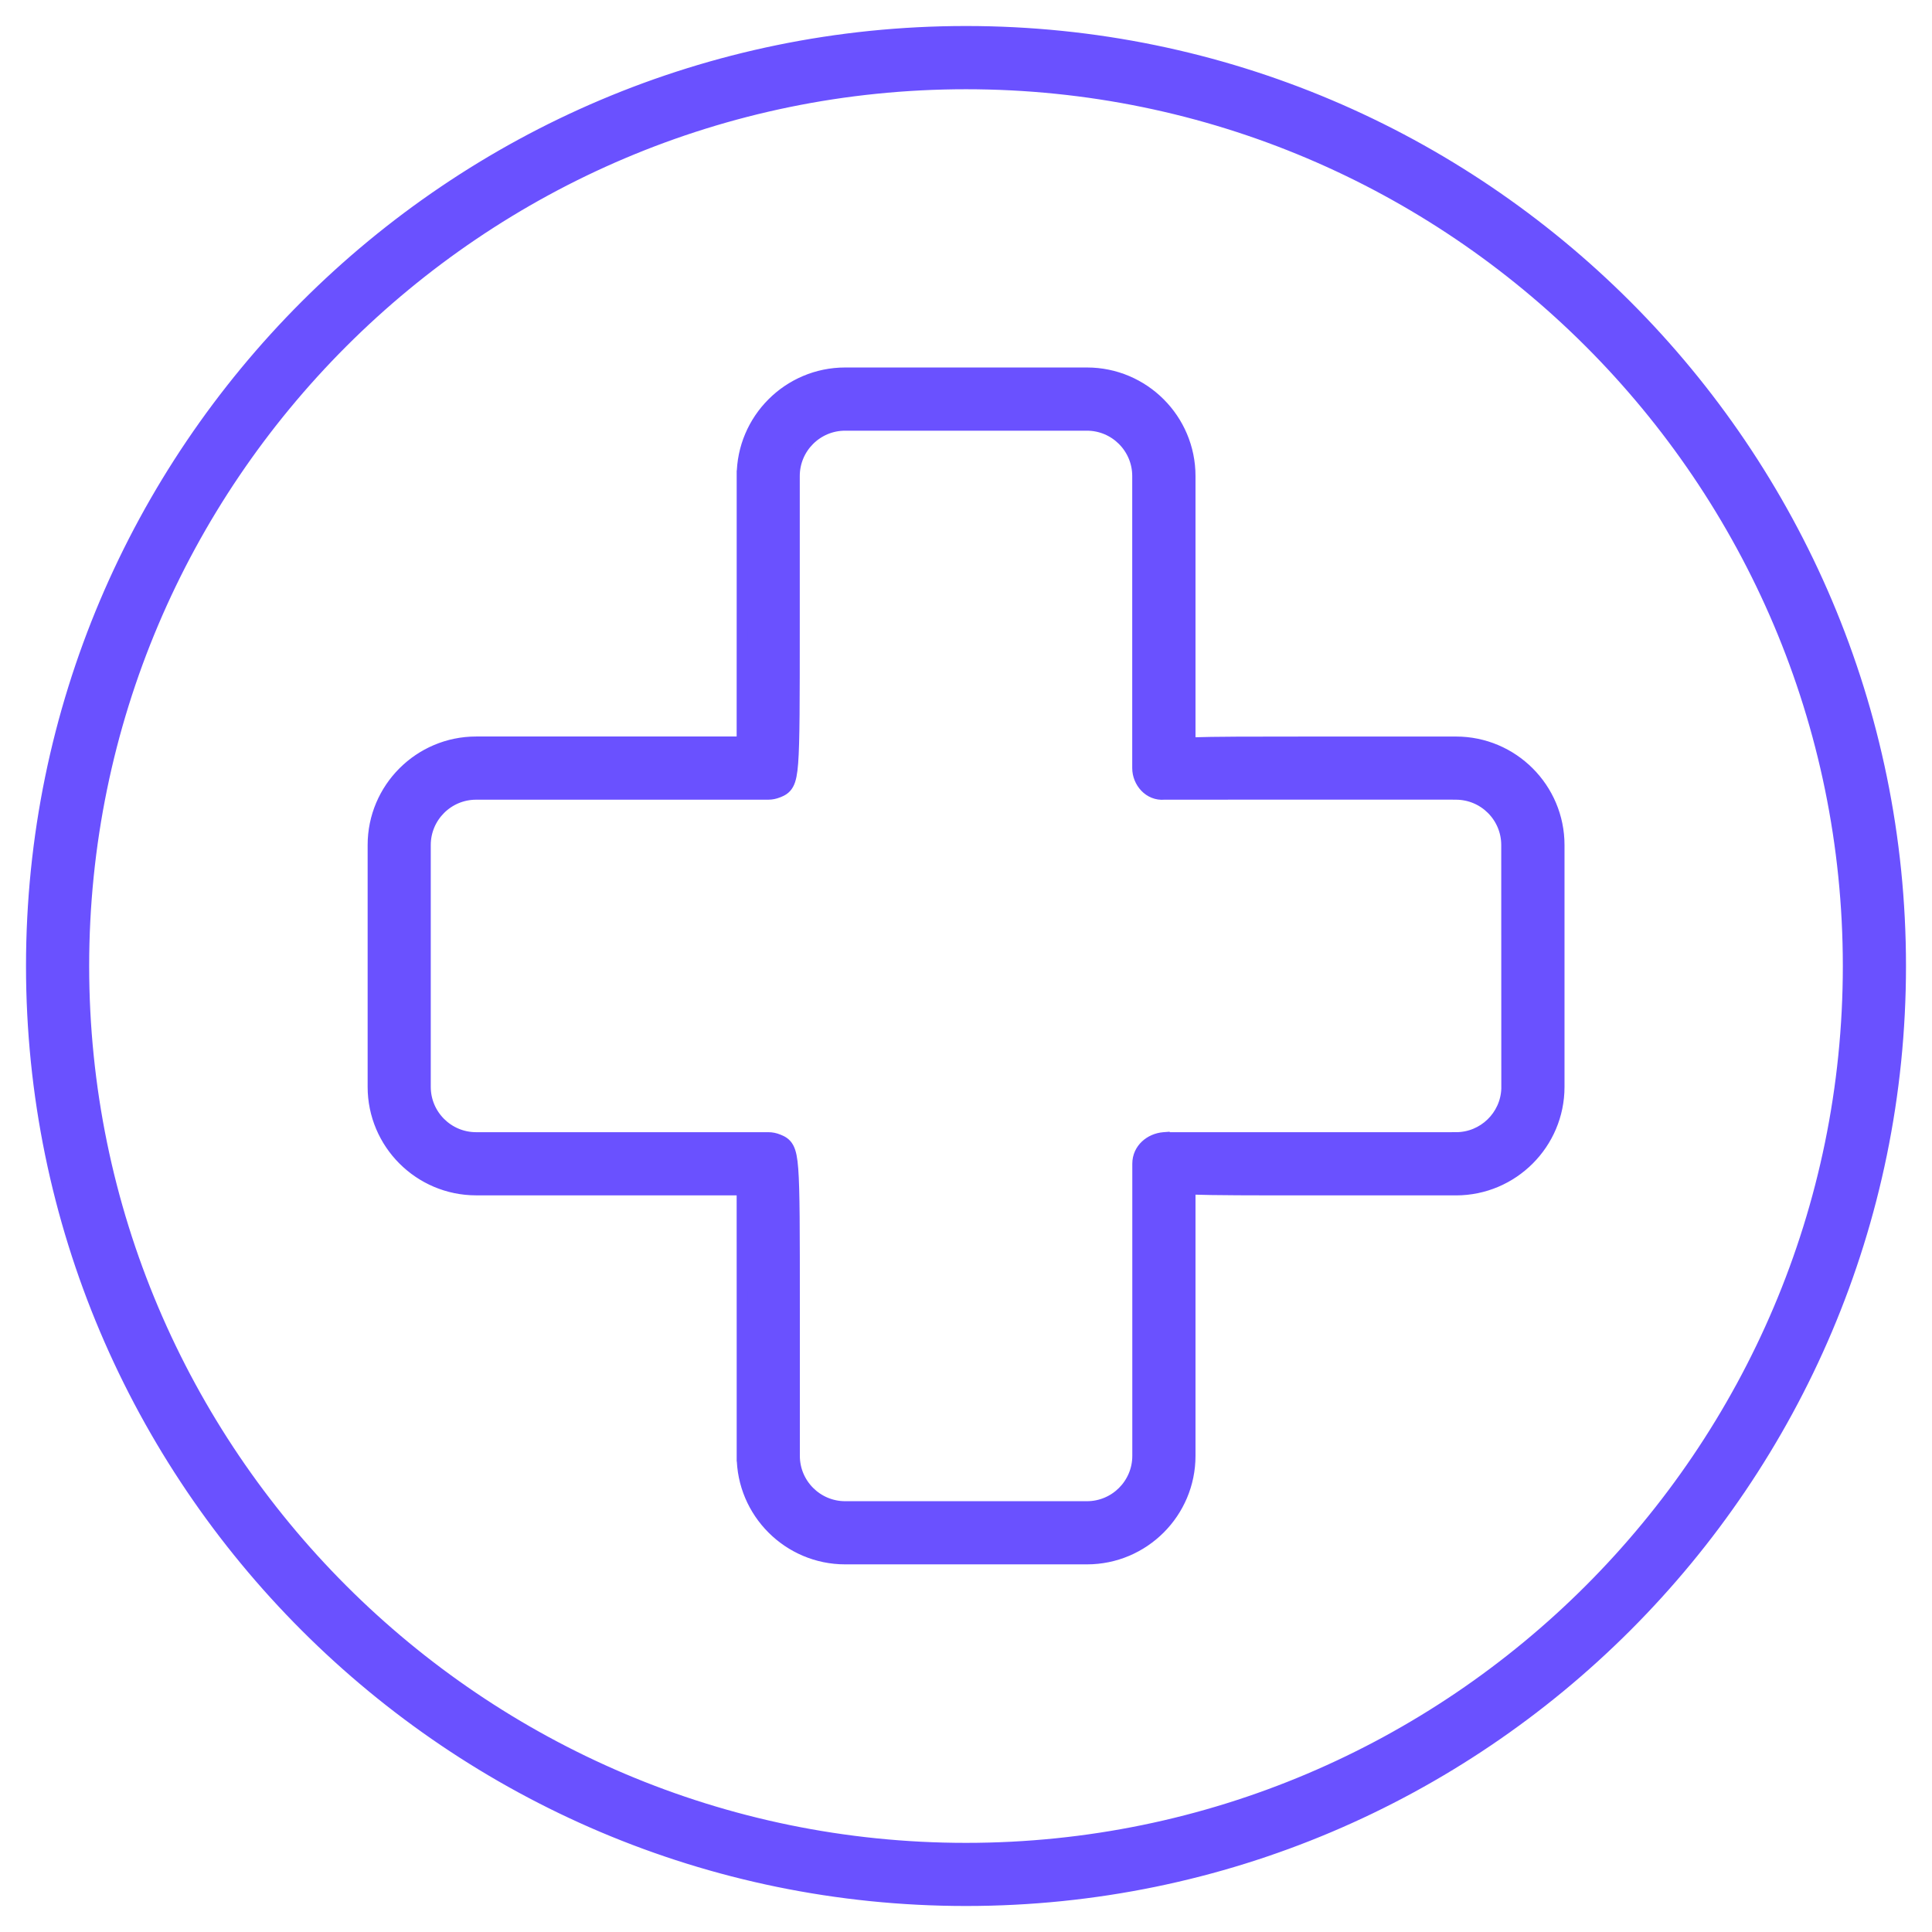
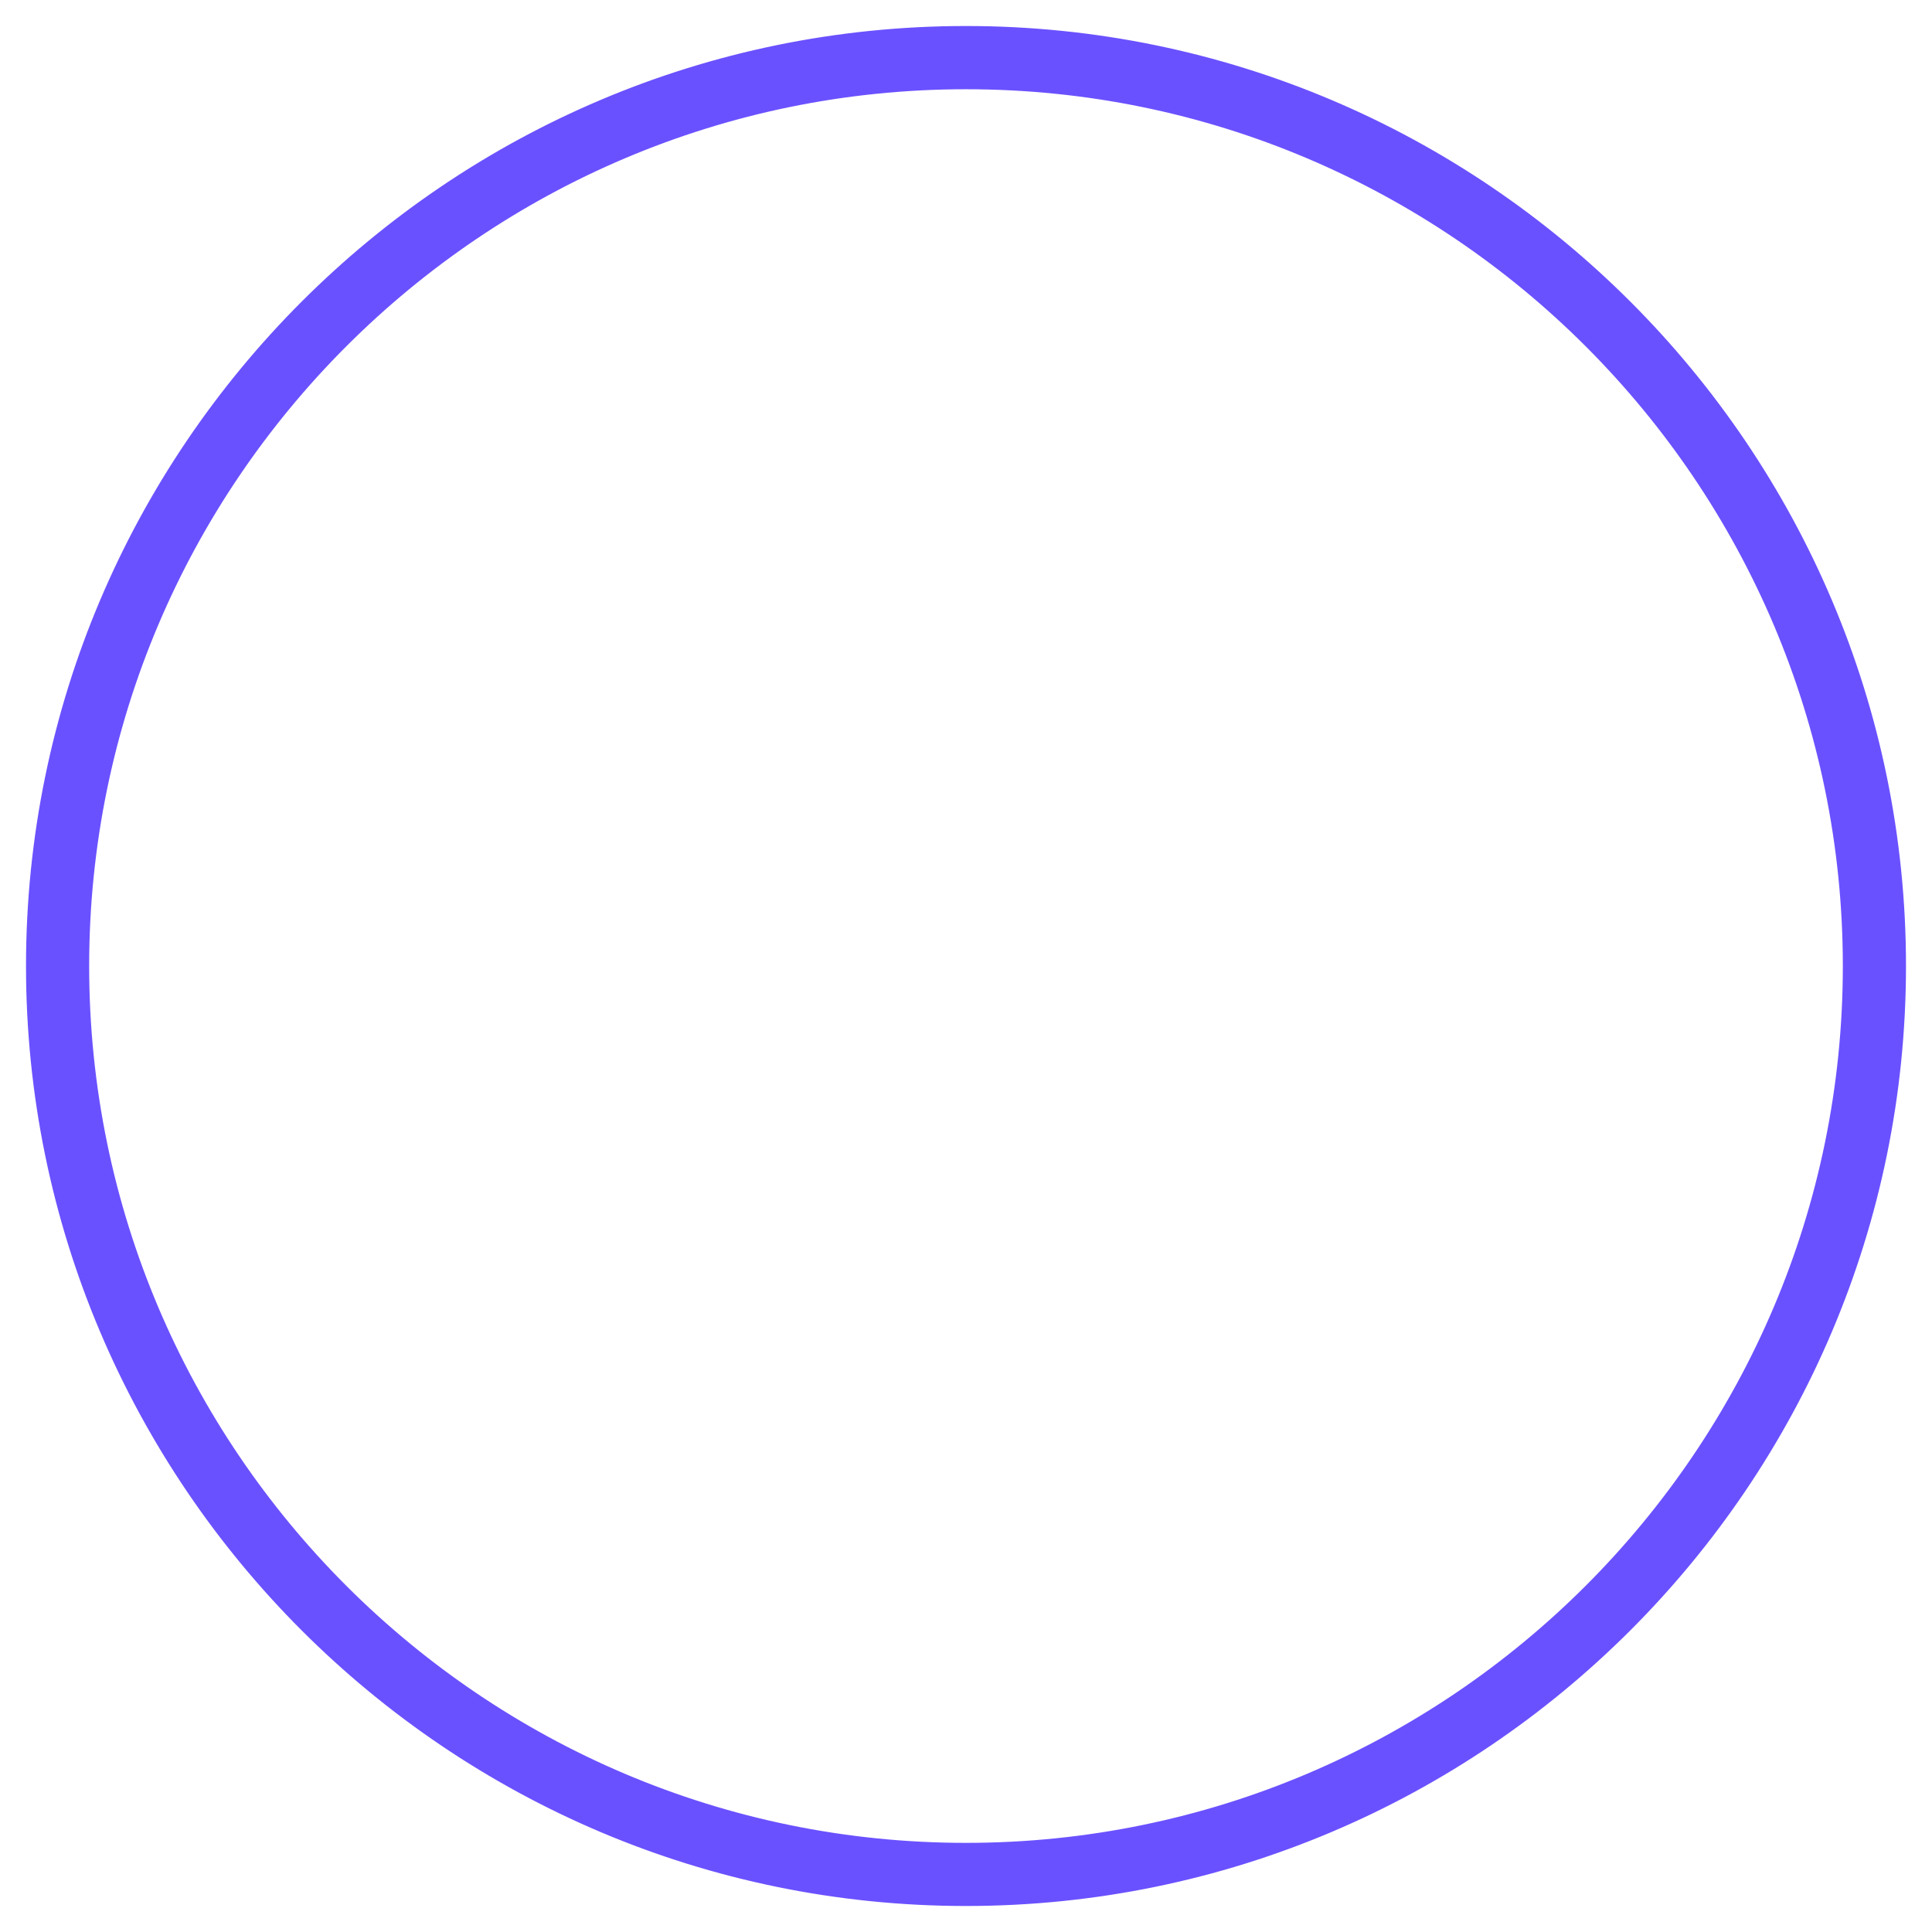
<svg xmlns="http://www.w3.org/2000/svg" width="52" height="52" viewBox="0 0 52 52" fill="none">
-   <path d="M32.027 39.185V32.001C32.694 32.024 33.71 32.024 35.257 32.024H39.188C40.716 32.024 41.959 30.781 41.959 29.254V22.744C41.959 21.216 40.716 19.974 39.188 19.974H39.038V19.974H35.257H35.251C33.708 19.974 32.693 19.974 32.027 19.997V12.812C32.027 11.284 30.784 10.041 29.256 10.041H22.748C21.22 10.041 19.978 11.284 19.978 12.812H20.128L19.978 12.812V12.812V12.813V12.816V12.828V12.874L19.978 13.053L19.978 13.703L19.978 15.799C19.978 17.319 19.977 19.038 19.977 19.973H12.816C11.288 19.973 10.045 21.216 10.045 22.744V29.253C10.045 30.781 11.288 32.023 12.816 32.023H19.977C19.977 32.958 19.978 34.678 19.978 36.198L19.978 38.293L19.978 38.944L19.978 39.122V39.169V39.181V39.184V39.184V39.185L20.128 39.185H19.978C19.978 40.712 21.221 41.955 22.748 41.955H29.256C30.784 41.955 32.027 40.712 32.027 39.185ZM39.189 30.773L39.189 30.623H39.188H39.187H39.183H39.167H39.103L38.859 30.623L37.987 30.623L35.33 30.623C33.389 30.623 31.425 30.623 31.333 30.623V30.622L31.32 30.623C30.959 30.653 30.626 30.921 30.626 31.323V31.325V39.185C30.626 39.941 30.011 40.555 29.256 40.555H22.748C21.992 40.555 21.378 39.94 21.378 39.185V35.254V35.234C21.378 33.102 21.378 32.024 21.335 31.464C21.314 31.187 21.281 31.009 21.216 30.891C21.143 30.757 21.036 30.713 20.953 30.679L20.945 30.676C20.861 30.641 20.77 30.623 20.678 30.623L12.814 30.623C12.058 30.623 11.444 30.008 11.444 29.253V22.744C11.444 21.988 12.059 21.374 12.814 21.374H20.676C20.769 21.374 20.859 21.355 20.942 21.321L20.943 21.321C20.946 21.32 20.948 21.319 20.951 21.318C21.034 21.284 21.141 21.24 21.214 21.106C21.279 20.988 21.312 20.81 21.333 20.533C21.376 19.973 21.376 18.895 21.376 16.762V16.743V12.812C21.376 12.056 21.991 11.442 22.746 11.442H29.254C30.01 11.442 30.624 12.057 30.624 12.812V20.672V20.674C30.624 21.047 30.925 21.412 31.338 21.374C31.496 21.374 33.419 21.373 35.322 21.372C36.292 21.372 37.256 21.372 37.979 21.372C38.34 21.372 38.641 21.372 38.852 21.372L39.097 21.373L39.162 21.373L39.164 21.373L39.165 21.374H39.187C39.943 21.374 40.556 21.989 40.556 22.744L40.558 29.253L40.558 29.305C40.531 30.037 39.927 30.623 39.189 30.623V30.773Z" fill="#6A51FF" stroke="#6A51FF" stroke-width="0.3" />
  <path d="M26 0.85C12.132 0.85 0.85 12.133 0.85 26C0.85 39.868 12.132 51.15 26 51.15C39.868 51.15 51.15 39.868 51.15 26C51.15 12.132 39.868 0.85 26 0.85ZM26 49.751C12.904 49.751 2.25 39.096 2.25 26.001C2.25 12.906 12.905 2.252 26 2.252C39.095 2.252 49.75 12.906 49.75 26.001C49.75 39.096 39.095 49.751 26 49.751Z" fill="#6A51FF" stroke="#6A51FF" stroke-width="0.3" />
</svg>